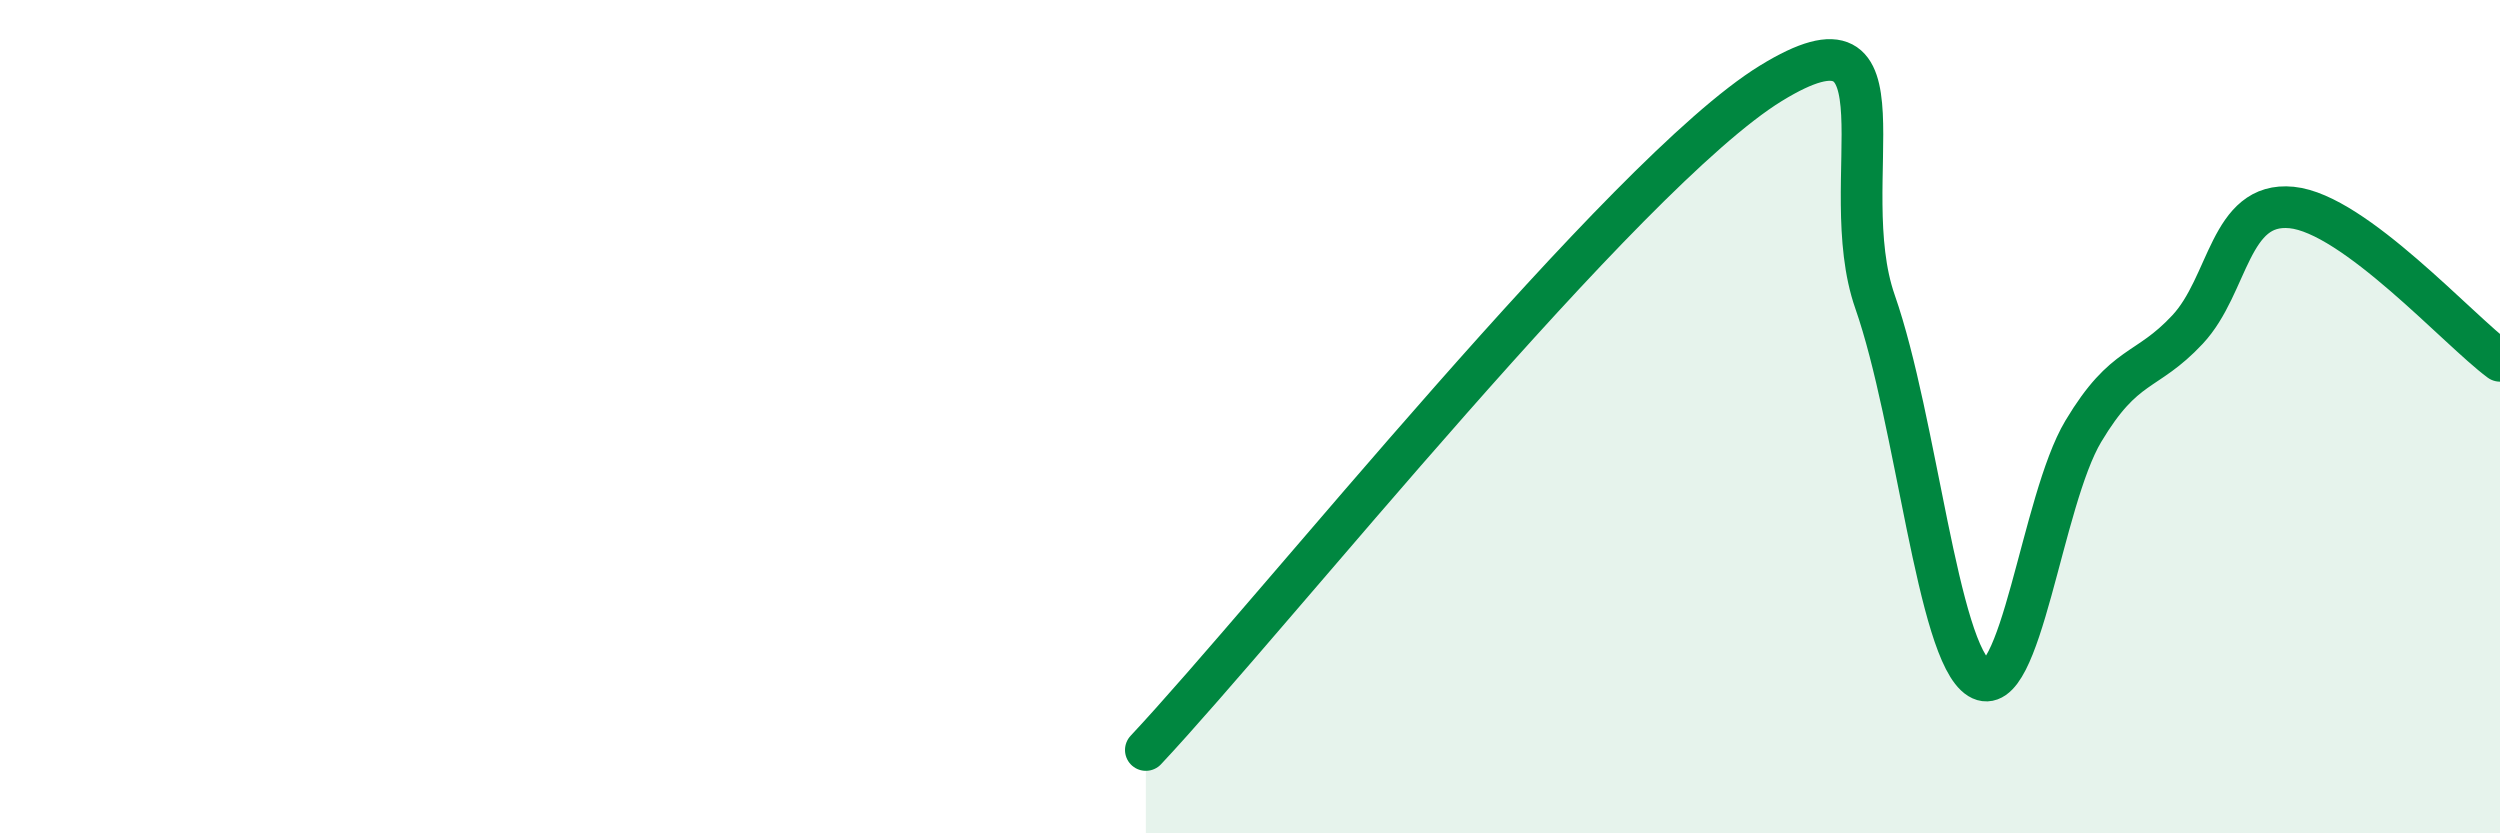
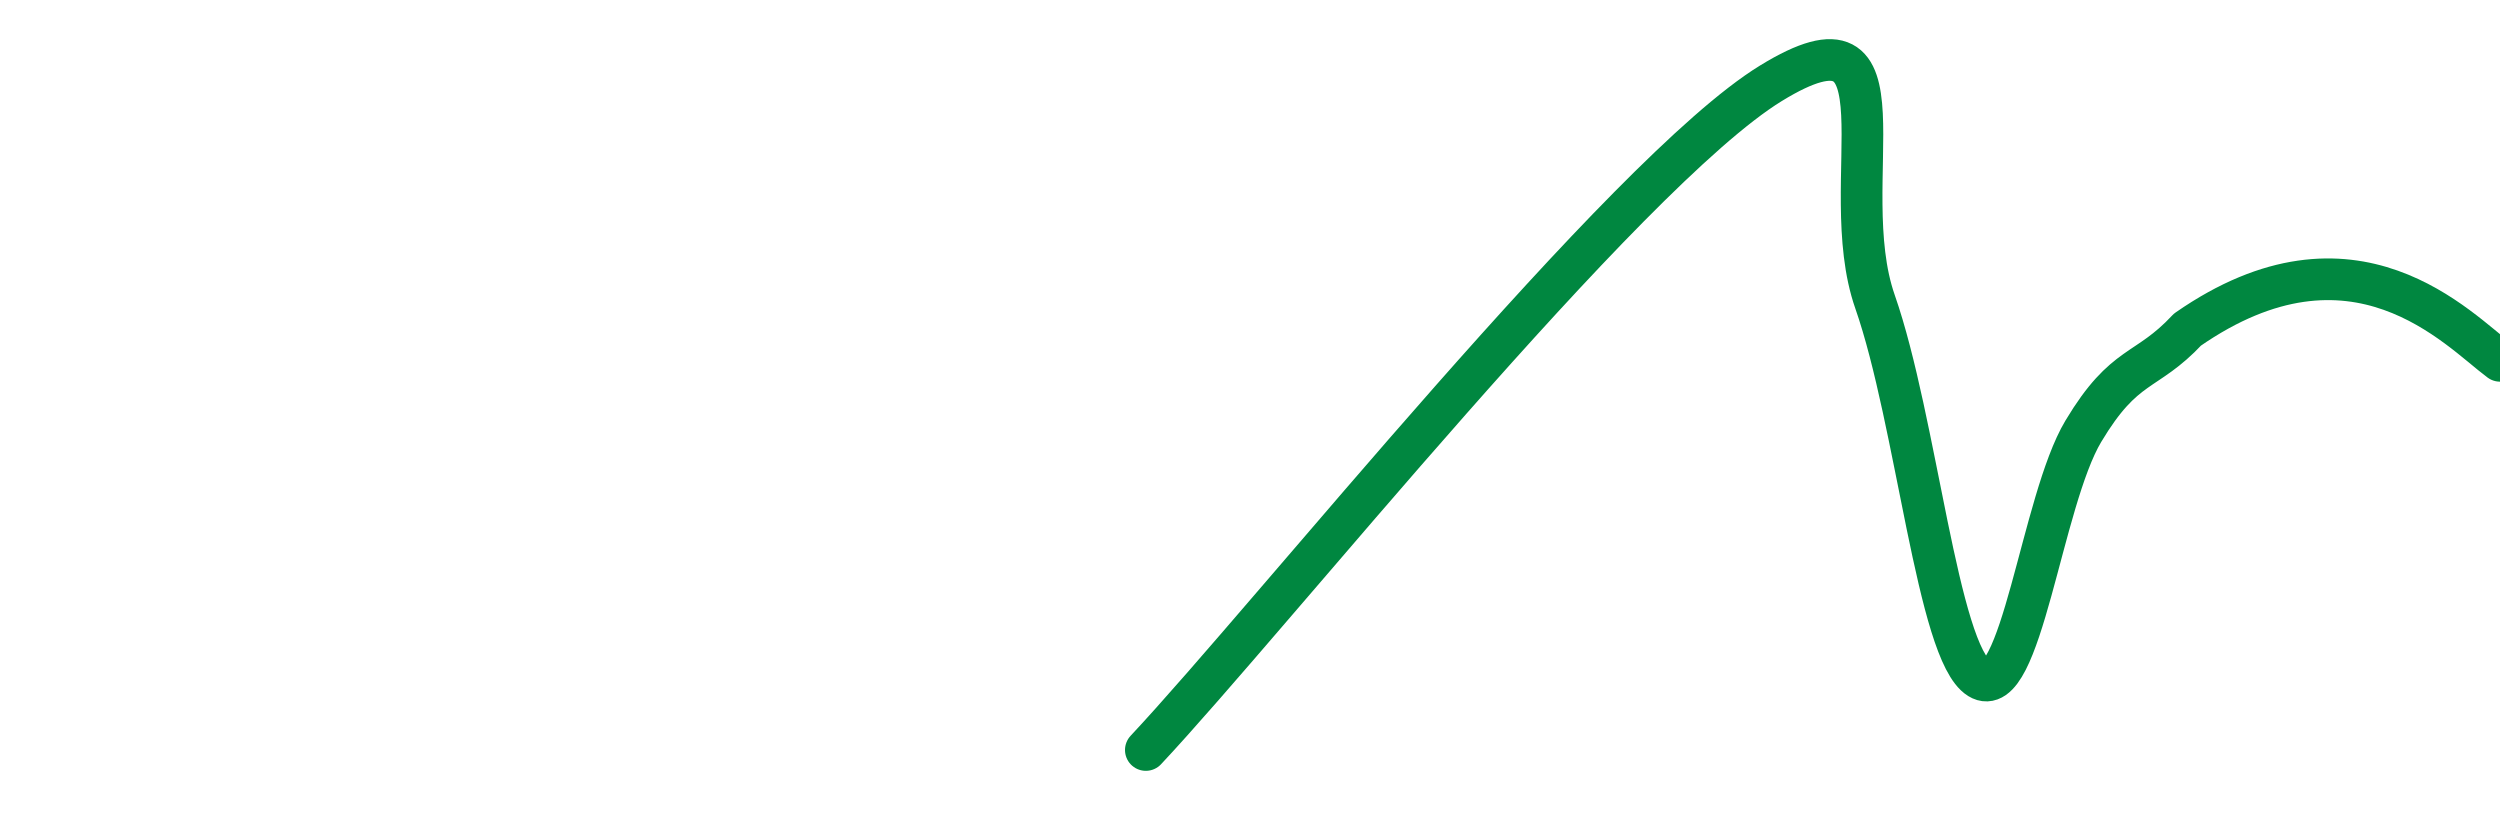
<svg xmlns="http://www.w3.org/2000/svg" width="60" height="20" viewBox="0 0 60 20">
-   <path d="M 27.5,18 C 30.5,14.8 39,4.15 42.5,2 C 46,-0.15 44,4.38 45,7.24 C 46,10.1 46.5,15.66 47.5,16.28 C 48.5,16.9 49,12.02 50,10.35 C 51,8.68 51.5,8.98 52.5,7.91 C 53.5,6.84 53.5,4.83 55,4.98 C 56.5,5.13 59,7.92 60,8.66L60 20L27.5 20Z" fill="#008740" opacity="0.1" stroke-linecap="round" stroke-linejoin="round" />
-   <path d="M 27.5,18 C 30.5,14.8 39,4.15 42.5,2 C 46,-0.15 44,4.38 45,7.24 C 46,10.1 46.5,15.66 47.5,16.28 C 48.5,16.9 49,12.02 50,10.35 C 51,8.68 51.5,8.98 52.5,7.91 C 53.5,6.84 53.5,4.83 55,4.98 C 56.5,5.13 59,7.92 60,8.66" stroke="#008740" stroke-width="1" fill="none" stroke-linecap="round" stroke-linejoin="round" />
+   <path d="M 27.5,18 C 30.5,14.8 39,4.15 42.5,2 C 46,-0.15 44,4.38 45,7.24 C 46,10.1 46.5,15.66 47.5,16.28 C 48.5,16.9 49,12.02 50,10.35 C 51,8.68 51.5,8.98 52.5,7.91 C 56.5,5.13 59,7.92 60,8.66" stroke="#008740" stroke-width="1" fill="none" stroke-linecap="round" stroke-linejoin="round" />
</svg>